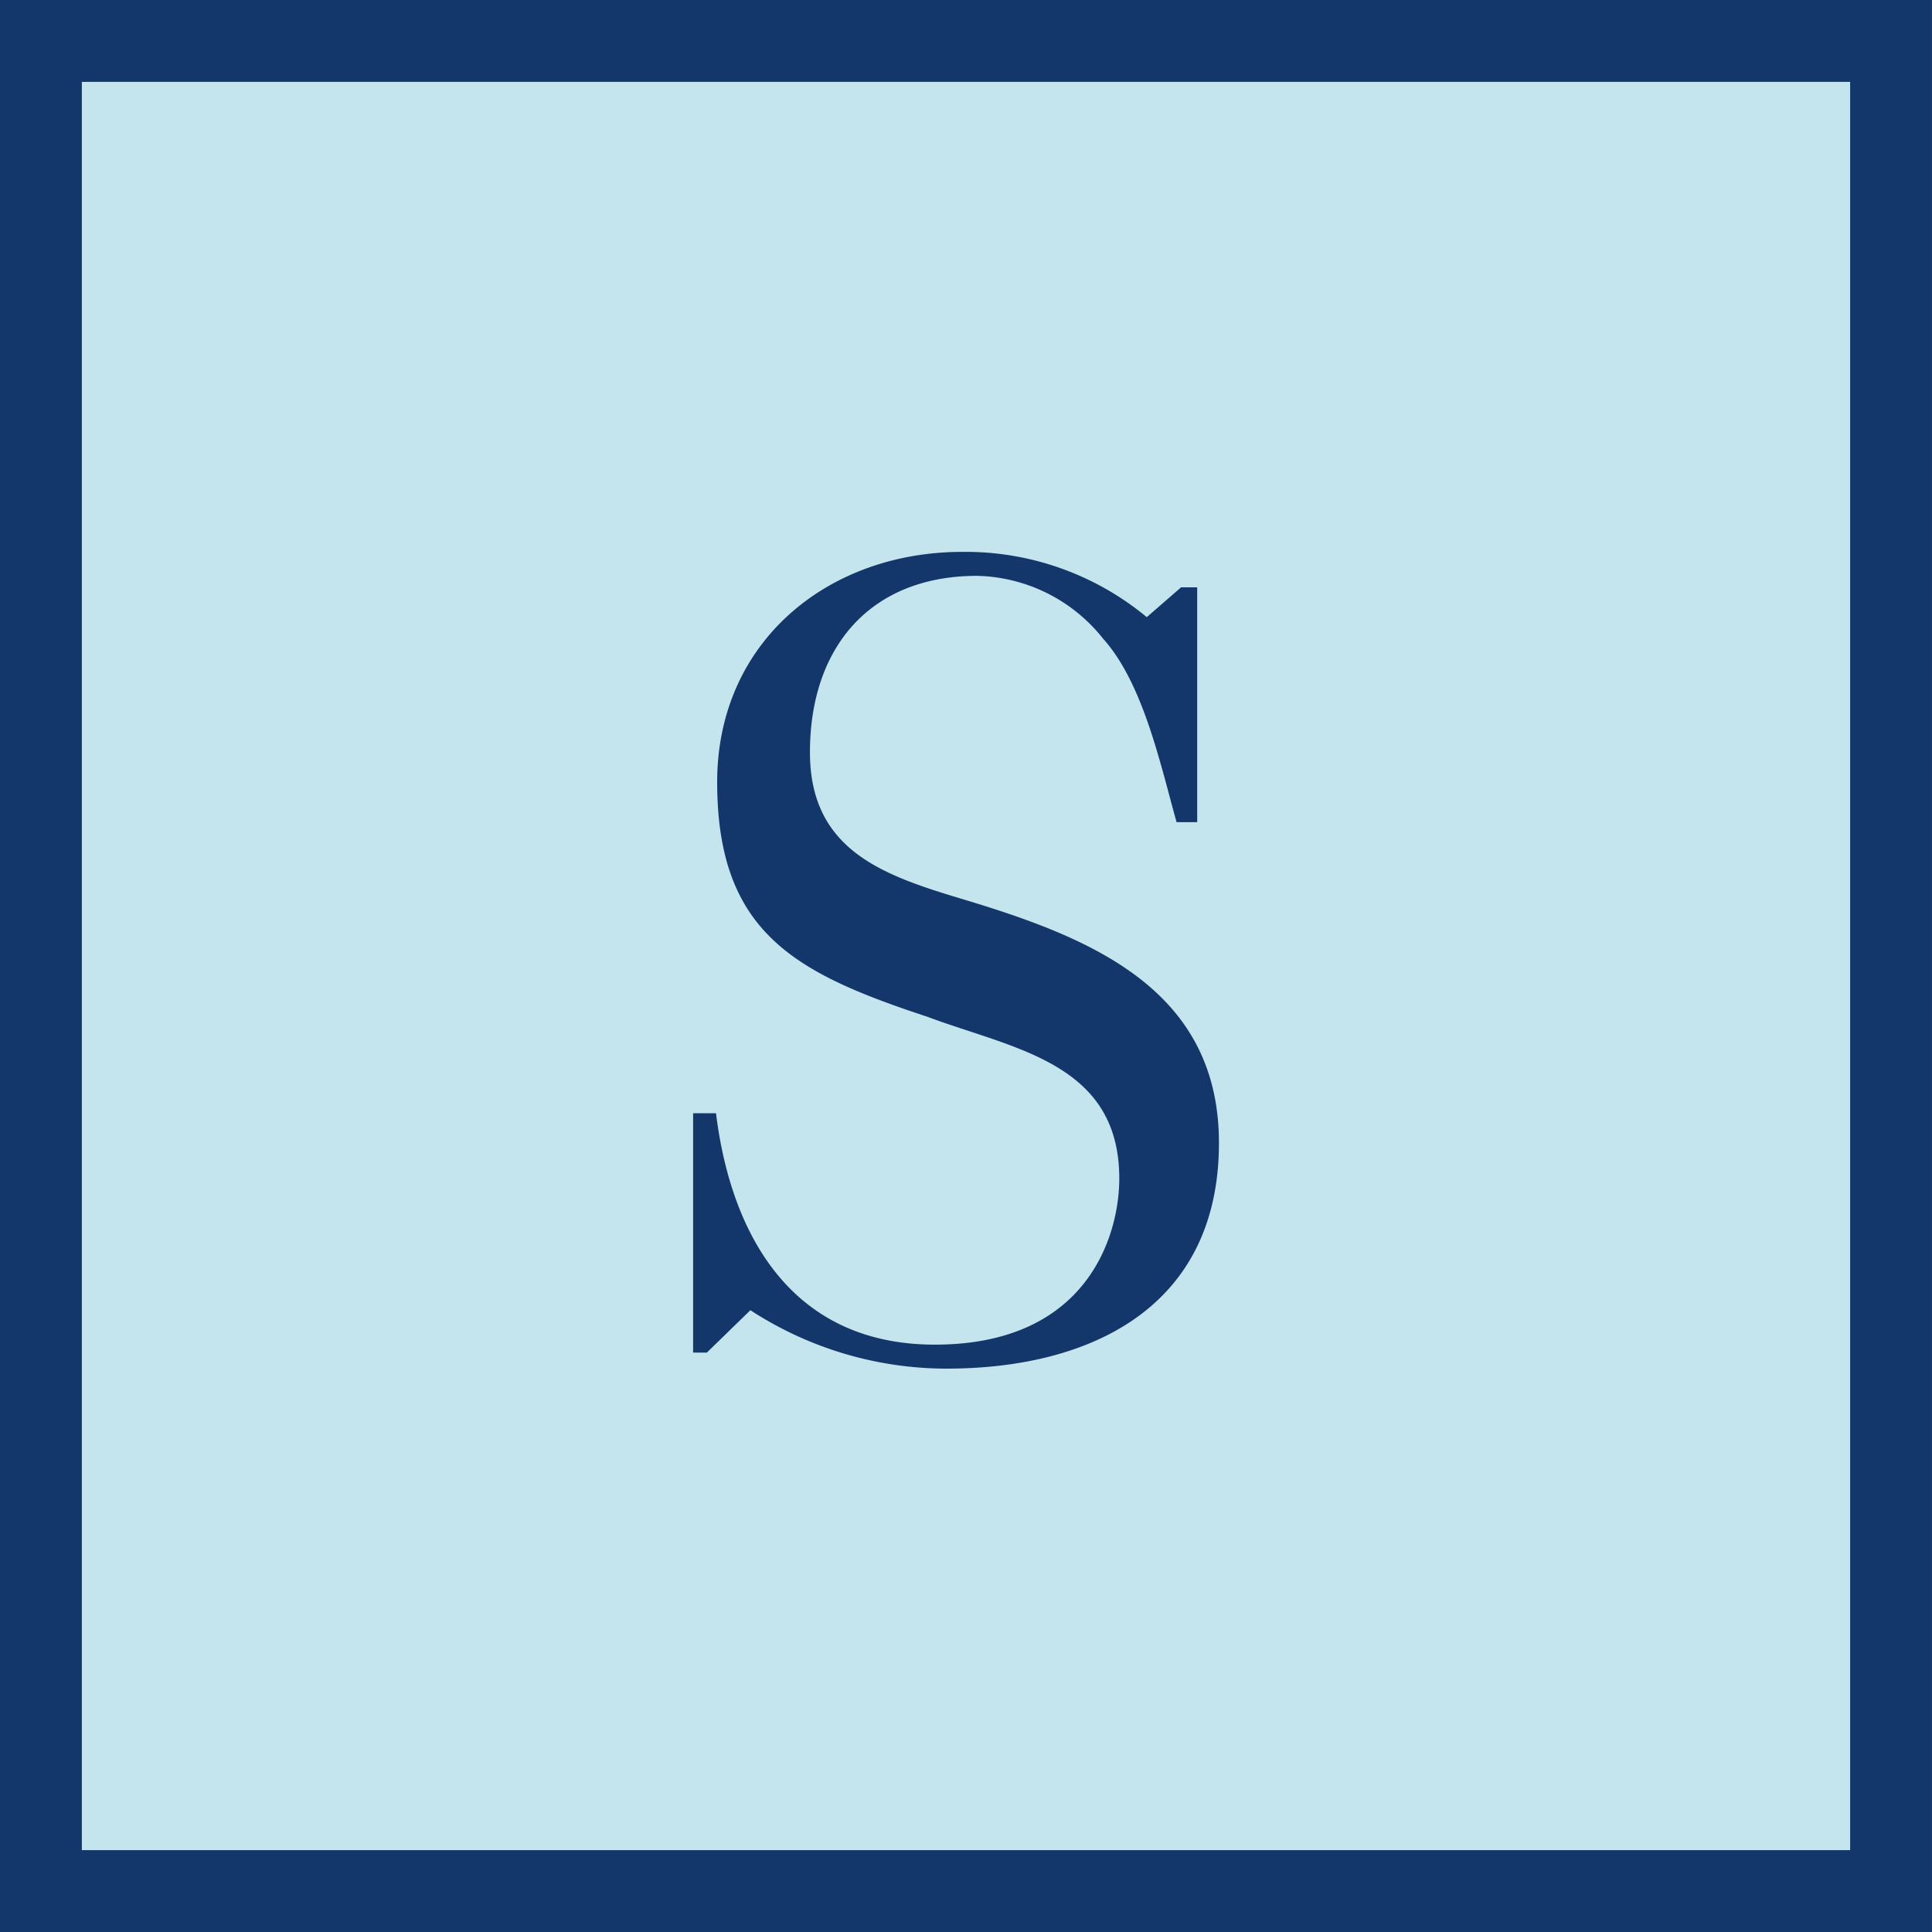
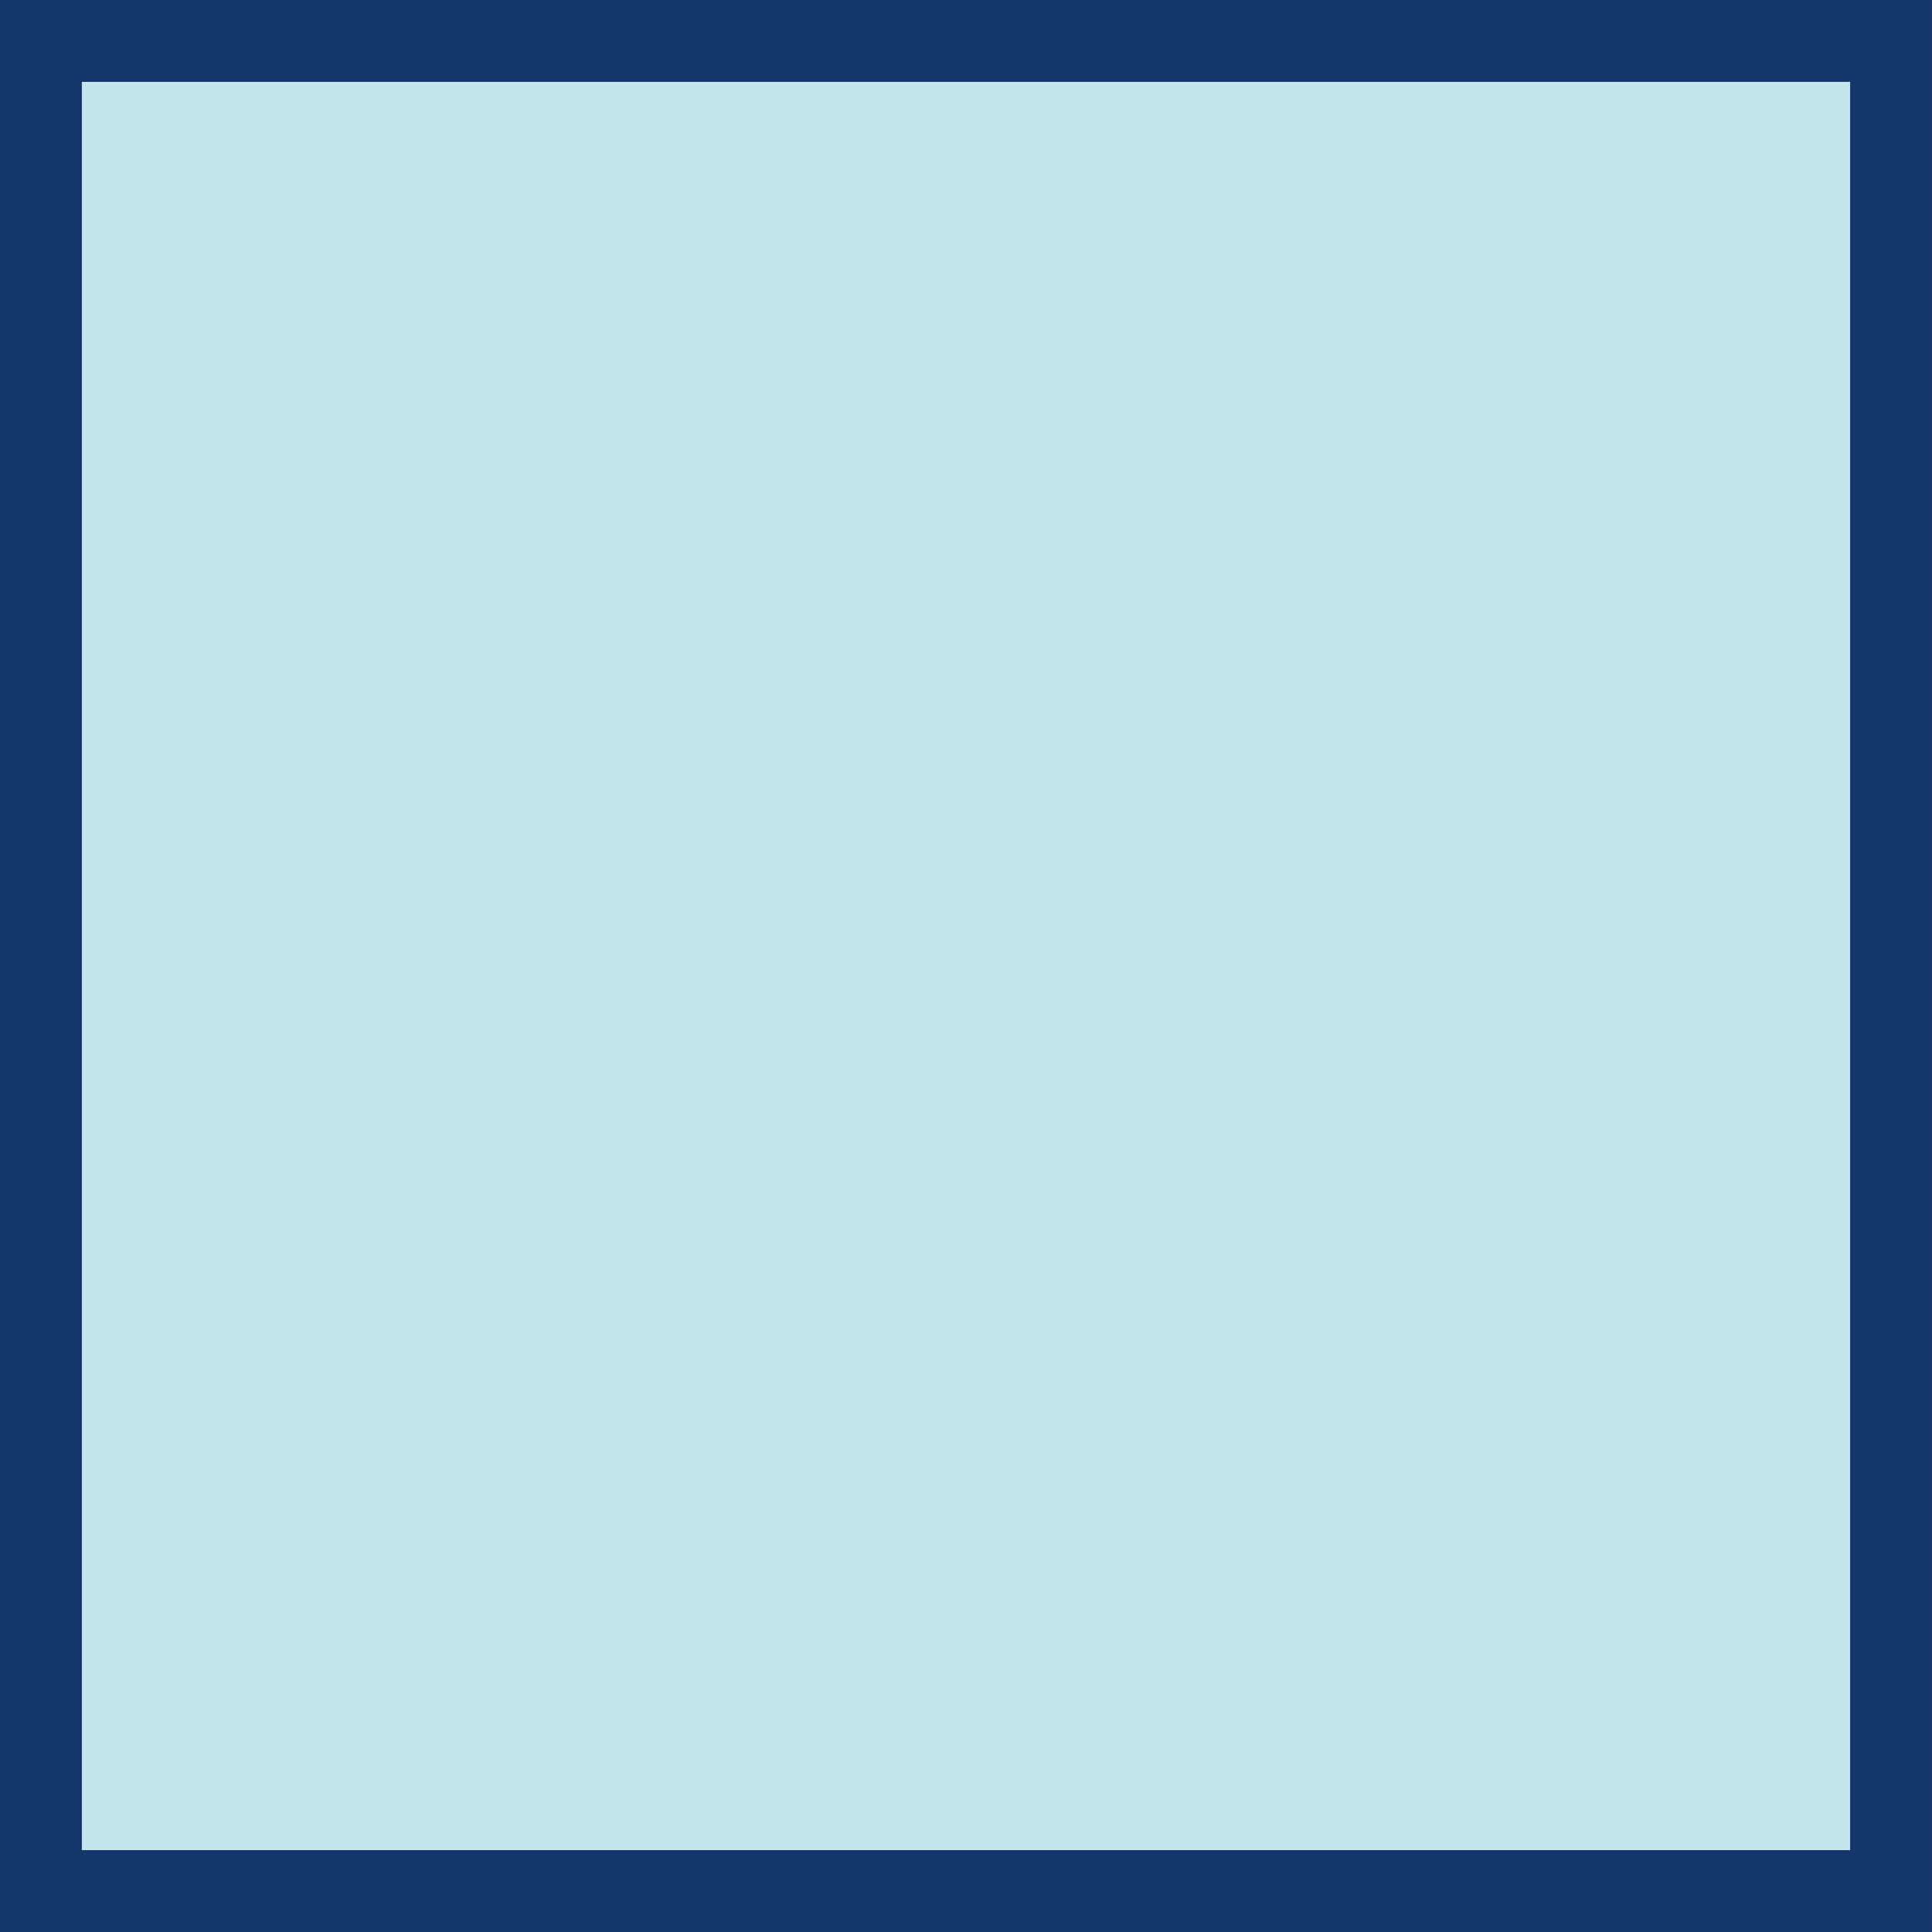
<svg xmlns="http://www.w3.org/2000/svg" width="64.743" height="64.743">
  <path fill="#c4e5ed" stroke="#13366b" stroke-miterlimit="10" stroke-width="2.743" d="M0 0h62v62H0z" data-name="長方形 71" style="isolation:isolate" transform="translate(1.371 1.371)" />
-   <path fill="#13366b" d="M23.227 37.305h.767c.5 4.07 2.534 7.755 7.333 7.755 5.106 0 6.181-3.647 6.181-5.567 0-3.877-3.532-4.338-6.411-5.413-4.415-1.458-7.064-2.8-7.064-7.871 0-4.683 3.686-7.715 8.216-7.715a9.512 9.512 0 0 1 6.18 2.187l1.152-1h.538v7.87h-.691c-.538-1.919-1.114-4.644-2.457-6.142a5.545 5.545 0 0 0-4.223-2.112c-3.609 0-5.606 2.419-5.606 5.912 0 3.34 2.535 4.147 5.222 4.954 4.185 1.266 8.484 2.994 8.484 8.138 0 5.451-4.223 7.563-9.137 7.563a12.064 12.064 0 0 1-6.565-1.958l-1.459 1.421h-.46Z" data-name="パス 1798" />
</svg>